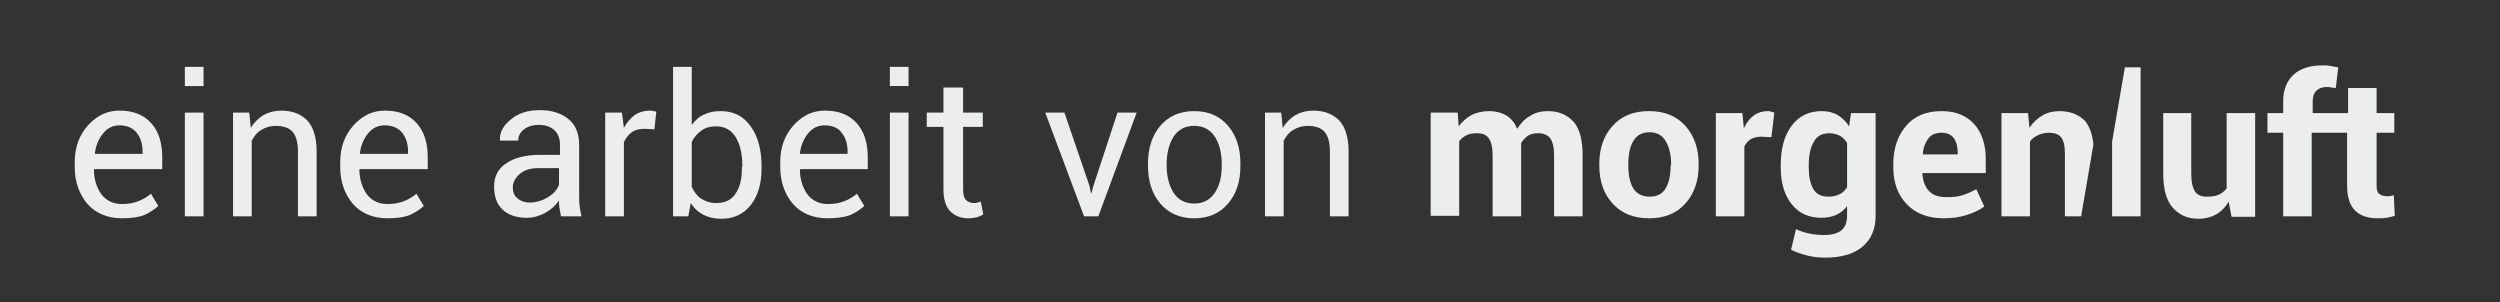
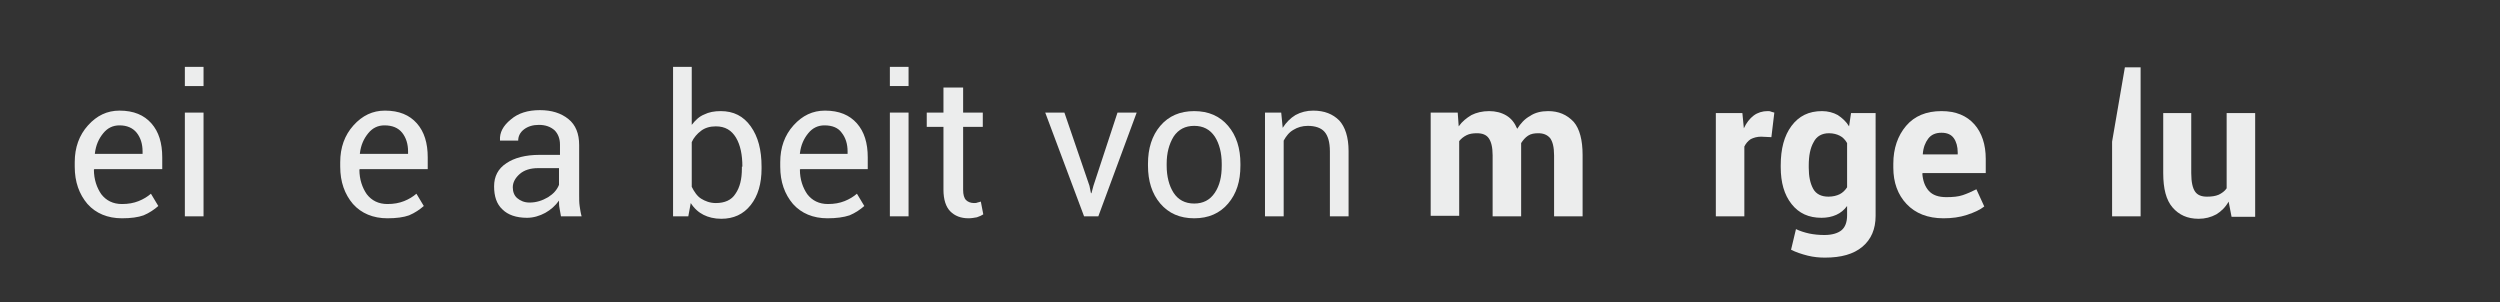
<svg xmlns="http://www.w3.org/2000/svg" version="1.0" id="Ebene_1" x="0px" y="0px" viewBox="0 0 508.5 61.5" style="enable-background:new 0 0 508.5 61.5;" xml:space="preserve">
  <rect x="0" y="0" width="508.5" height="61.5" fill="#333333" stroke="none" />
  <style type="text/css">
	.st0{fill:#ECEDED;}
</style>
  <g>
    <path class="st0" d="M314.9,22.6c-1.4,0-2.7,0.3-3.7,1c-1.1,0.6-1.9,1.5-2.6,2.6c-0.5-1.2-1.2-2.1-2.2-2.7c-1-0.6-2.2-0.9-3.5-0.9   c-1.4,0-2.6,0.3-3.6,0.8c-1,0.6-1.9,1.3-2.6,2.3l-0.2-2.8H291v21h5.8V28.7c0.4-0.5,0.9-0.9,1.5-1.2c0.6-0.3,1.3-0.4,2.1-0.4   c1.1,0,1.9,0.3,2.4,1c0.5,0.7,0.8,1.8,0.8,3.5V44h5.8V30.2c0-0.2,0-0.4,0-0.5c0-0.2,0-0.4,0-0.6c0.4-0.6,0.8-1.1,1.4-1.5   c0.6-0.4,1.3-0.5,2.1-0.5c1,0,1.8,0.3,2.4,1c0.5,0.7,0.8,1.8,0.8,3.5V44h5.8V31.5c0-3-0.6-5.3-1.8-6.7   C318.7,23.3,317,22.6,314.9,22.6z" />
-     <path class="st0" d="M335.4,22.6c-3.2,0-5.6,1-7.4,3c-1.8,2-2.7,4.6-2.7,7.7v0.4c0,3.2,0.9,5.7,2.7,7.7c1.8,2,4.3,3,7.4,3   c3.2,0,5.6-1,7.4-3c1.8-2,2.7-4.6,2.7-7.7v-0.4c0-3.1-0.9-5.7-2.7-7.7C341,23.6,338.6,22.6,335.4,22.6z M339.8,33.7   c0,1.9-0.3,3.4-1,4.6c-0.7,1.2-1.8,1.7-3.3,1.7c-1.5,0-2.6-0.6-3.3-1.7c-0.7-1.2-1-2.7-1-4.6v-0.4c0-1.8,0.3-3.4,1-4.6   c0.7-1.2,1.8-1.8,3.3-1.8c1.5,0,2.6,0.6,3.3,1.8c0.7,1.2,1.1,2.7,1.1,4.6V33.7z" />
    <path class="st0" d="M359.5,22.6c-1,0-2,0.3-2.8,0.9c-0.8,0.6-1.5,1.5-2,2.6l-0.3-3.1h-5.4v21h5.8V29.8c0.3-0.6,0.7-1.1,1.3-1.5   c0.6-0.3,1.3-0.5,2.1-0.5l2.1,0.1l0.6-5c-0.3-0.1-0.5-0.1-0.7-0.2C360,22.6,359.8,22.6,359.5,22.6z" />
    <path class="st0" d="M376.1,25.7c-0.6-1-1.4-1.7-2.3-2.3c-0.9-0.5-2-0.8-3.2-0.8c-2.7,0-4.7,1-6.2,3c-1.5,2-2.2,4.7-2.2,8v0.4   c0,3.1,0.7,5.6,2.2,7.5c1.5,1.9,3.5,2.8,6.1,2.8c1.1,0,2.1-0.2,3-0.6c0.9-0.4,1.6-1,2.2-1.8v1.9c0,1.4-0.4,2.4-1.1,3   c-0.7,0.6-1.9,1-3.5,1c-1.1,0-2.1-0.1-3.1-0.3c-0.9-0.2-1.9-0.5-2.7-0.9l-1,4.2c1,0.5,2.2,0.9,3.4,1.2c1.2,0.3,2.4,0.4,3.5,0.4   c3.3,0,5.8-0.7,7.6-2.2c1.8-1.5,2.7-3.6,2.7-6.3V23h-5L376.1,25.7z M375.7,38.1c-0.4,0.6-0.9,1.1-1.5,1.4c-0.6,0.3-1.4,0.5-2.3,0.5   c-1.4,0-2.5-0.5-3.1-1.6c-0.6-1.1-0.9-2.5-0.9-4.3v-0.4c0-2,0.3-3.6,1-4.8c0.6-1.2,1.7-1.8,3.1-1.8c0.9,0,1.6,0.2,2.2,0.5   c0.6,0.3,1.1,0.8,1.5,1.5V38.1z" />
    <path class="st0" d="M394.9,22.6c-3.1,0-5.5,1-7.2,3c-1.7,2-2.6,4.6-2.6,7.7v0.8c0,3,0.9,5.5,2.7,7.4c1.8,1.9,4.3,2.9,7.5,2.9   c1.7,0,3.3-0.2,4.8-0.7c1.5-0.5,2.6-1,3.5-1.7l-1.6-3.5c-1,0.5-1.9,0.9-2.8,1.2c-0.9,0.3-2,0.4-3.3,0.4c-1.6,0-2.8-0.4-3.6-1.3   c-0.8-0.9-1.2-2.1-1.3-3.5l0.1-0.1h12.8v-2.9c0-2.9-0.8-5.3-2.3-7C400,23.5,397.8,22.6,394.9,22.6z M398.2,31.4h-7.1l0-0.1   c0.1-1.3,0.5-2.3,1.1-3.1c0.6-0.8,1.5-1.2,2.7-1.2c1.2,0,2,0.4,2.5,1.1c0.5,0.7,0.8,1.7,0.8,2.9V31.4z" />
-     <path class="st0" d="M418.9,22.6c-1.3,0-2.5,0.3-3.5,0.9c-1,0.6-1.9,1.4-2.6,2.5l-0.3-3h-5.4v21h5.8V28.8c0.4-0.6,1-1,1.6-1.3   c0.7-0.3,1.4-0.5,2.3-0.5c1.1,0,1.9,0.3,2.4,0.9c0.5,0.6,0.8,1.7,0.8,3.2V44h3.3l2.5-14.6c-0.2-2.1-0.8-3.7-1.7-4.8   C422.8,23.3,421.1,22.6,418.9,22.6z" />
    <polygon class="st0" points="429.6,28.8 429.6,44 435.4,44 435.4,13.7 432.2,13.7  " />
    <path class="st0" d="M452.9,38.3c-0.4,0.6-1,1-1.6,1.3c-0.7,0.3-1.5,0.4-2.4,0.4c-1.1,0-1.9-0.3-2.4-1c-0.5-0.7-0.8-1.9-0.8-3.8V23   H440v12.2c0,3.2,0.6,5.5,1.9,7c1.3,1.5,3,2.3,5.3,2.3c1.3,0,2.5-0.3,3.6-0.9c1-0.6,1.9-1.5,2.5-2.6l0.6,3.1h4.8V23h-5.8V38.3z" />
-     <path class="st0" d="M486.9,39.7c-0.3,0.1-0.5,0.1-0.8,0.2c-0.2,0-0.5,0-0.8,0c-0.6,0-1-0.2-1.4-0.5c-0.4-0.3-0.5-0.9-0.5-1.7V27   h3.6v-4h-3.6v-5.1h-5.8V23h-7.2v-2.3c0-0.9,0.2-1.7,0.7-2.2c0.5-0.5,1.2-0.8,2.1-0.8c0.4,0,0.7,0,1,0.1c0.3,0,0.6,0.1,0.9,0.1   l0.5-4.2c-0.6-0.1-1.2-0.2-1.7-0.3c-0.5-0.1-1-0.1-1.5-0.1c-2.5,0-4.5,0.6-5.9,1.9c-1.4,1.3-2.1,3.1-2.1,5.4V23h-3.2v4h3.2v17h5.8   V27h7.2v10.7c0,2.3,0.5,4,1.6,5.1c1.1,1.1,2.6,1.6,4.6,1.6c0.6,0,1.2,0,1.8-0.1c0.5-0.1,1.1-0.2,1.7-0.4L486.9,39.7z" />
  </g>
  <g>
    <path class="st0" d="M24.8,44.4c-2.9,0-5.3-1-7-2.9c-1.7-2-2.6-4.5-2.6-7.6V33c0-3,0.9-5.5,2.7-7.5c1.8-2,3.9-3,6.4-3   c2.9,0,5,0.9,6.5,2.6c1.5,1.7,2.2,4,2.2,6.9v2.4H19.2l-0.1,0.1c0,2,0.6,3.7,1.5,5c1,1.3,2.4,2,4.2,2c1.3,0,2.4-0.2,3.4-0.6   c1-0.4,1.8-0.9,2.5-1.5l1.5,2.5c-0.8,0.7-1.8,1.4-3,1.9C28.1,44.2,26.6,44.4,24.8,44.4z M24.3,25.5c-1.3,0-2.4,0.5-3.3,1.6   c-0.9,1.1-1.5,2.4-1.7,4.1l0,0.1h9.7v-0.5c0-1.5-0.4-2.8-1.2-3.8C27,26,25.8,25.5,24.3,25.5z" />
    <path class="st0" d="M41.4,17.5h-3.8v-3.9h3.8V17.5z M41.4,44h-3.8V22.9h3.8V44z" />
-     <path class="st0" d="M50.7,22.9L51,26c0.7-1.1,1.6-2,2.6-2.6c1.1-0.6,2.3-0.9,3.6-0.9c2.3,0,4,0.7,5.3,2c1.2,1.3,1.9,3.4,1.9,6.2   V44h-3.8V30.8c0-1.9-0.4-3.2-1.1-4c-0.7-0.8-1.9-1.2-3.4-1.2c-1.1,0-2.1,0.3-2.9,0.8c-0.9,0.5-1.5,1.3-2,2.2V44h-3.8V22.9H50.7z" />
    <path class="st0" d="M78.8,44.4c-2.9,0-5.3-1-7-2.9c-1.7-2-2.6-4.5-2.6-7.6V33c0-3,0.9-5.5,2.7-7.5c1.8-2,3.9-3,6.4-3   c2.9,0,5,0.9,6.5,2.6c1.5,1.7,2.2,4,2.2,6.9v2.4H73.2l-0.1,0.1c0,2,0.6,3.7,1.5,5c1,1.3,2.4,2,4.2,2c1.3,0,2.4-0.2,3.4-0.6   c1-0.4,1.8-0.9,2.5-1.5l1.5,2.5c-0.8,0.7-1.8,1.4-3,1.9C82.1,44.2,80.6,44.4,78.8,44.4z M78.2,25.5c-1.3,0-2.4,0.5-3.3,1.6   c-0.9,1.1-1.5,2.4-1.7,4.1l0,0.1H83v-0.5c0-1.5-0.4-2.8-1.2-3.8C81,26,79.8,25.5,78.2,25.5z" />
    <path class="st0" d="M114.1,44c-0.1-0.6-0.2-1.2-0.3-1.7c-0.1-0.5-0.1-1-0.1-1.5c-0.7,1-1.7,1.9-2.8,2.5s-2.4,1-3.7,1   c-2.2,0-3.9-0.6-5-1.7c-1.2-1.1-1.7-2.7-1.7-4.7c0-2,0.8-3.6,2.5-4.7c1.6-1.1,3.9-1.7,6.7-1.7h4.2v-2.1c0-1.2-0.4-2.2-1.1-2.9   c-0.8-0.7-1.8-1.1-3.2-1.1c-1.2,0-2.2,0.3-3,0.9c-0.8,0.6-1.2,1.4-1.2,2.3h-3.7l0-0.1c-0.1-1.5,0.6-2.9,2.2-4.2   c1.5-1.3,3.5-1.9,5.9-1.9c2.4,0,4.3,0.6,5.8,1.8c1.5,1.2,2.2,3,2.2,5.3v10.2c0,0.8,0,1.5,0.1,2.2s0.2,1.4,0.4,2.1H114.1z    M107.7,41.2c1.4,0,2.6-0.4,3.8-1.1c1.1-0.7,1.8-1.5,2.2-2.5v-3.4h-4.3c-1.5,0-2.8,0.4-3.7,1.2c-0.9,0.8-1.4,1.7-1.4,2.7   c0,0.9,0.3,1.7,0.9,2.2S106.6,41.2,107.7,41.2z" />
-     <path class="st0" d="M133.1,26.3l-2-0.1c-1,0-1.9,0.2-2.6,0.7c-0.7,0.5-1.2,1.2-1.6,2V44h-3.8V22.9h3.4l0.4,3.1   c0.6-1.1,1.3-1.9,2.2-2.6c0.9-0.6,1.9-0.9,3-0.9c0.3,0,0.6,0,0.8,0.1c0.3,0,0.5,0.1,0.6,0.1L133.1,26.3z" />
    <path class="st0" d="M154.9,34.3c0,3-0.7,5.5-2.2,7.4c-1.5,1.9-3.5,2.8-6,2.8c-1.4,0-2.6-0.3-3.6-0.8c-1-0.5-1.9-1.3-2.6-2.4   L140,44h-3.1V13.6h3.8v11.8c0.7-0.9,1.5-1.7,2.5-2.1c1-0.5,2.1-0.7,3.4-0.7c2.6,0,4.6,1,6.1,3.1c1.5,2.1,2.2,4.8,2.2,8.2V34.3z    M151,33.9c0-2.4-0.4-4.4-1.3-5.9c-0.9-1.5-2.2-2.3-4.1-2.3c-1.2,0-2.2,0.3-3,0.9c-0.8,0.6-1.5,1.4-1.9,2.3V38   c0.5,1,1.1,1.9,1.9,2.4s1.8,0.9,3,0.9c1.8,0,3.2-0.6,4-1.9c0.9-1.3,1.3-3,1.3-5.1V33.9z" />
    <path class="st0" d="M168.3,44.4c-2.9,0-5.3-1-7-2.9c-1.7-2-2.6-4.5-2.6-7.6V33c0-3,0.9-5.5,2.7-7.5c1.8-2,3.9-3,6.4-3   c2.9,0,5,0.9,6.5,2.6c1.5,1.7,2.2,4,2.2,6.9v2.4h-13.7l-0.1,0.1c0,2,0.6,3.7,1.5,5c1,1.3,2.4,2,4.2,2c1.3,0,2.4-0.2,3.4-0.6   c1-0.4,1.8-0.9,2.5-1.5l1.5,2.5c-0.8,0.7-1.8,1.4-3,1.9C171.6,44.2,170.1,44.4,168.3,44.4z M167.7,25.5c-1.3,0-2.4,0.5-3.3,1.6   c-0.9,1.1-1.5,2.4-1.7,4.1l0,0.1h9.7v-0.5c0-1.5-0.4-2.8-1.2-3.8C170.5,26,169.3,25.5,167.7,25.5z" />
    <path class="st0" d="M184.9,17.5H181v-3.9h3.8V17.5z M184.9,44H181V22.9h3.8V44z" />
    <path class="st0" d="M195.9,17.8v5.1h4v2.9h-4v12.8c0,1,0.2,1.7,0.6,2.1c0.4,0.4,1,0.6,1.6,0.6c0.2,0,0.5,0,0.7-0.1   c0.3-0.1,0.5-0.1,0.7-0.2l0.5,2.6c-0.3,0.2-0.7,0.4-1.3,0.6c-0.6,0.1-1.1,0.2-1.7,0.2c-1.6,0-2.8-0.5-3.7-1.4   c-0.9-0.9-1.4-2.4-1.4-4.4V25.8h-3.4v-2.9h3.4v-5.1H195.9z" />
    <path class="st0" d="M221.6,37.8l0.3,1.5h0.1l0.4-1.5l4.9-14.9h3.9L223.4,44h-2.9l-7.9-21.1h3.9L221.6,37.8z" />
    <path class="st0" d="M233.5,33.3c0-3.1,0.8-5.7,2.5-7.7c1.7-2,4-3,6.9-3c2.9,0,5.2,1,6.9,3c1.7,2,2.5,4.6,2.5,7.7v0.4   c0,3.2-0.8,5.7-2.5,7.7c-1.7,2-4,3-6.9,3s-5.2-1-6.9-3s-2.5-4.6-2.5-7.7V33.3z M237.3,33.7c0,2.2,0.5,4.1,1.4,5.5s2.3,2.2,4.2,2.2   c1.8,0,3.2-0.7,4.2-2.2s1.4-3.3,1.4-5.5v-0.4c0-2.2-0.5-4.1-1.4-5.5c-1-1.5-2.4-2.2-4.2-2.2c-1.8,0-3.2,0.7-4.2,2.2   c-0.9,1.5-1.4,3.3-1.4,5.5V33.7z" />
    <path class="st0" d="M260.6,22.9l0.3,3.1c0.7-1.1,1.6-2,2.6-2.6c1.1-0.6,2.3-0.9,3.6-0.9c2.3,0,4,0.7,5.3,2   c1.2,1.3,1.9,3.4,1.9,6.2V44h-3.8V30.8c0-1.9-0.4-3.2-1.1-4s-1.9-1.2-3.4-1.2c-1.1,0-2.1,0.3-2.9,0.8c-0.9,0.5-1.5,1.3-2,2.2V44   h-3.8V22.9H260.6z" />
  </g>
</svg>